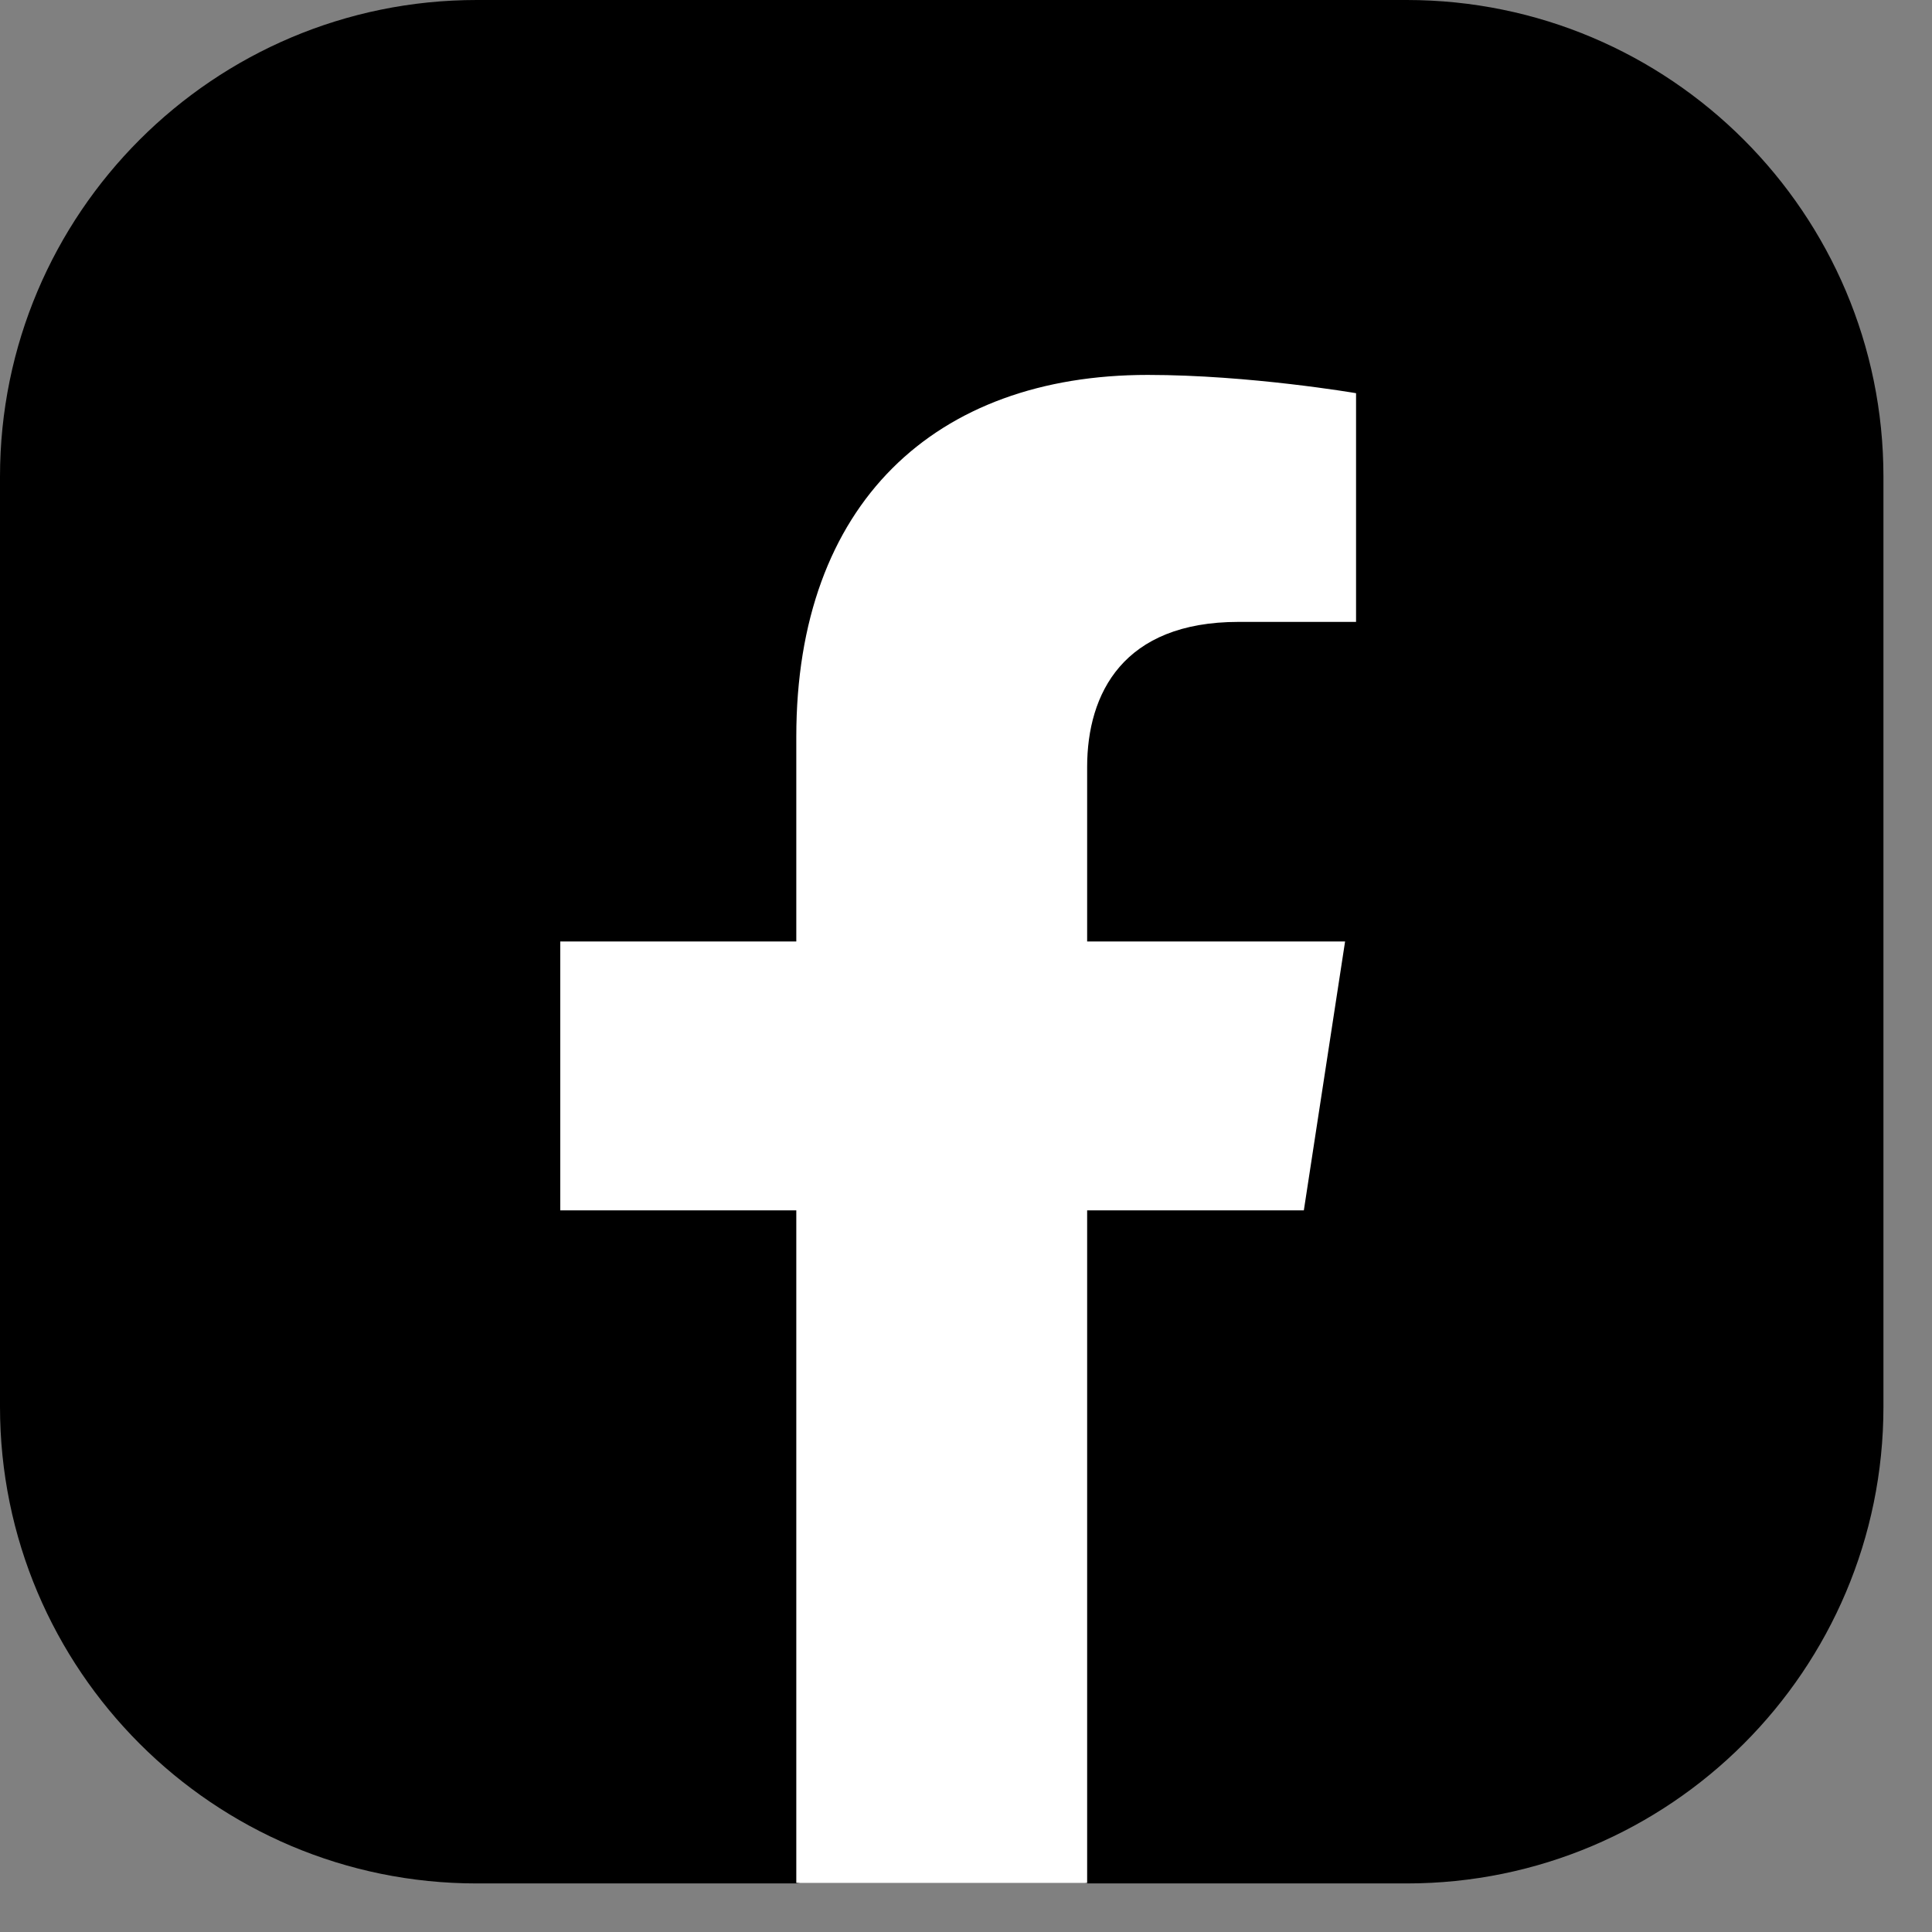
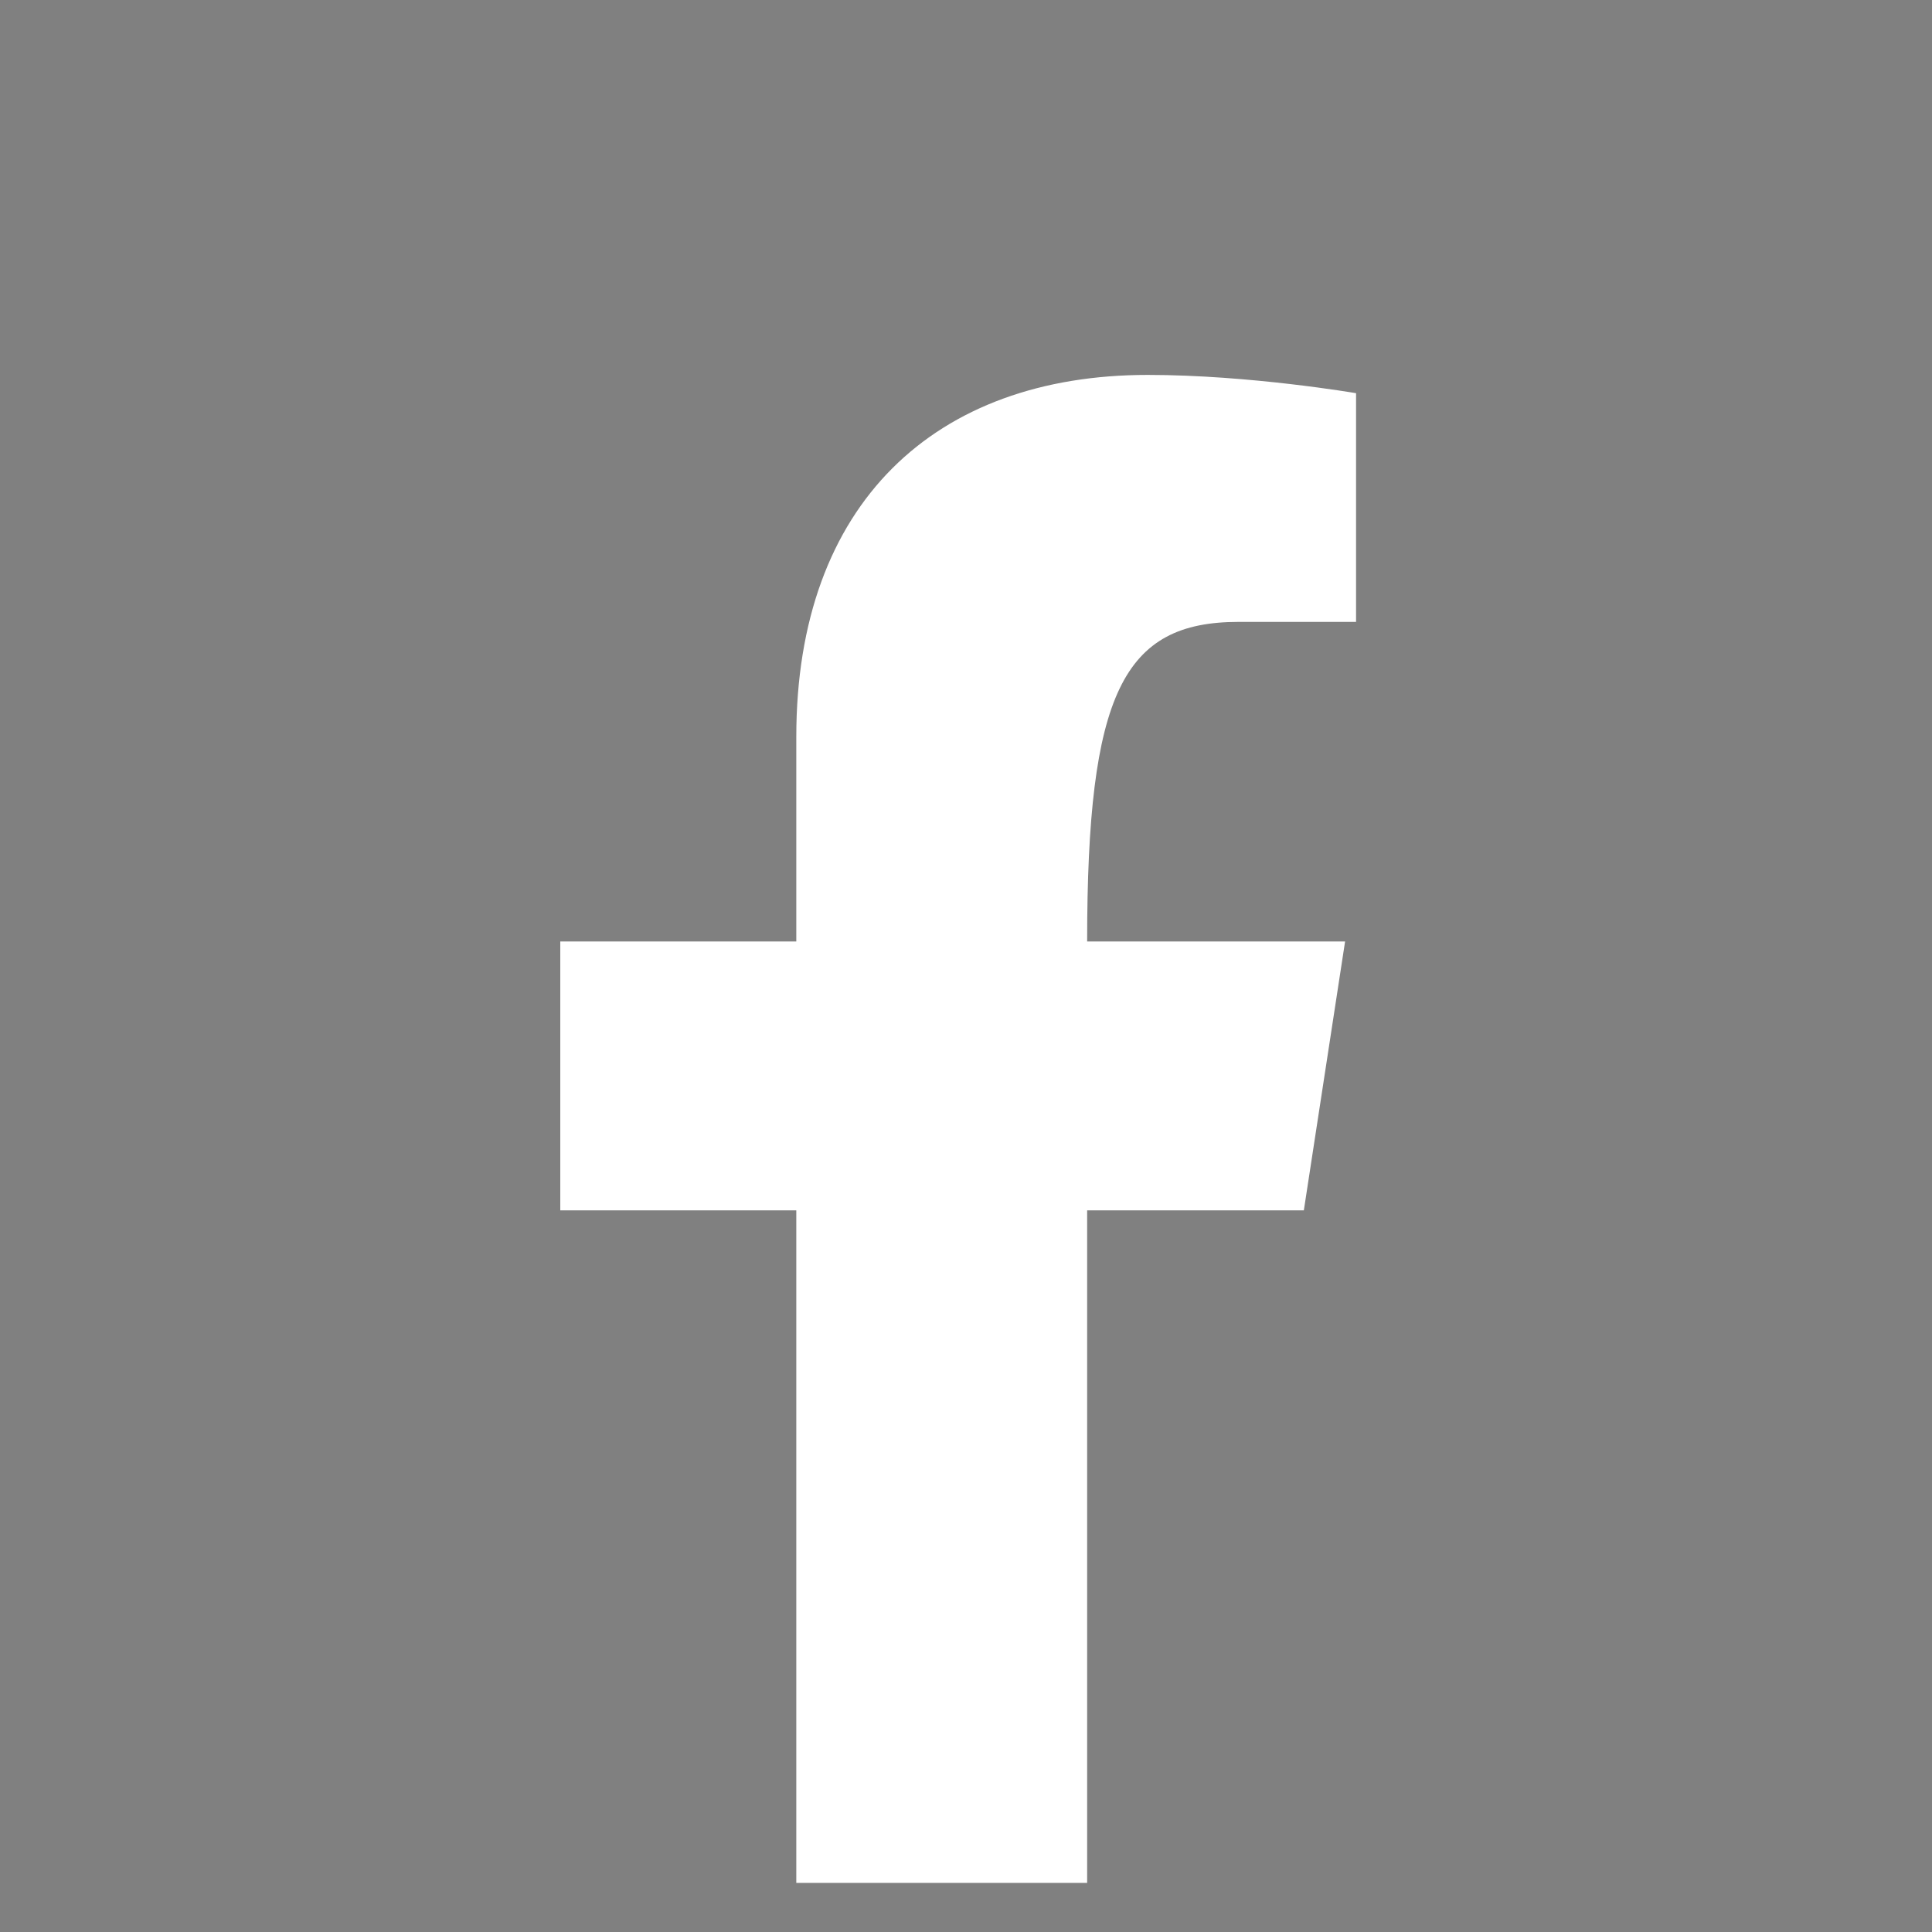
<svg xmlns="http://www.w3.org/2000/svg" width="37" height="37" viewBox="0 0 37 37" fill="none">
  <rect x="0" y="0" width="37" height="37" fill="#808080" stroke="none" />
-   <path d="M26.94 36.07H20.83L18.04 35.15L15.27 36.07H9.13C4.09 36.07 0 31.98 0 26.94V9.13C0 4.09 4.09 0 9.13 0H26.94C31.98 0 36.07 4.09 36.07 9.13V26.94C36.07 31.98 31.98 36.07 26.94 36.07Z" fill="black" />
-   <path d="M15.25 14.11V18.03H10.73V23.18H15.25V36.06H20.82V23.18H24.97L25.76 18.03H20.82V14.69C20.82 13.28 21.51 11.91 23.72 11.91H25.97V7.53C25.97 7.53 23.93 7.18 21.98 7.18C17.91 7.18 15.25 9.64 15.25 14.11Z" fill="white" />
+   <path d="M15.25 14.11V18.03H10.73V23.18H15.25V36.06H20.82V23.18H24.97L25.76 18.03H20.82C20.82 13.28 21.51 11.91 23.72 11.91H25.97V7.53C25.97 7.53 23.93 7.18 21.98 7.18C17.91 7.18 15.25 9.64 15.25 14.11Z" fill="white" />
</svg>